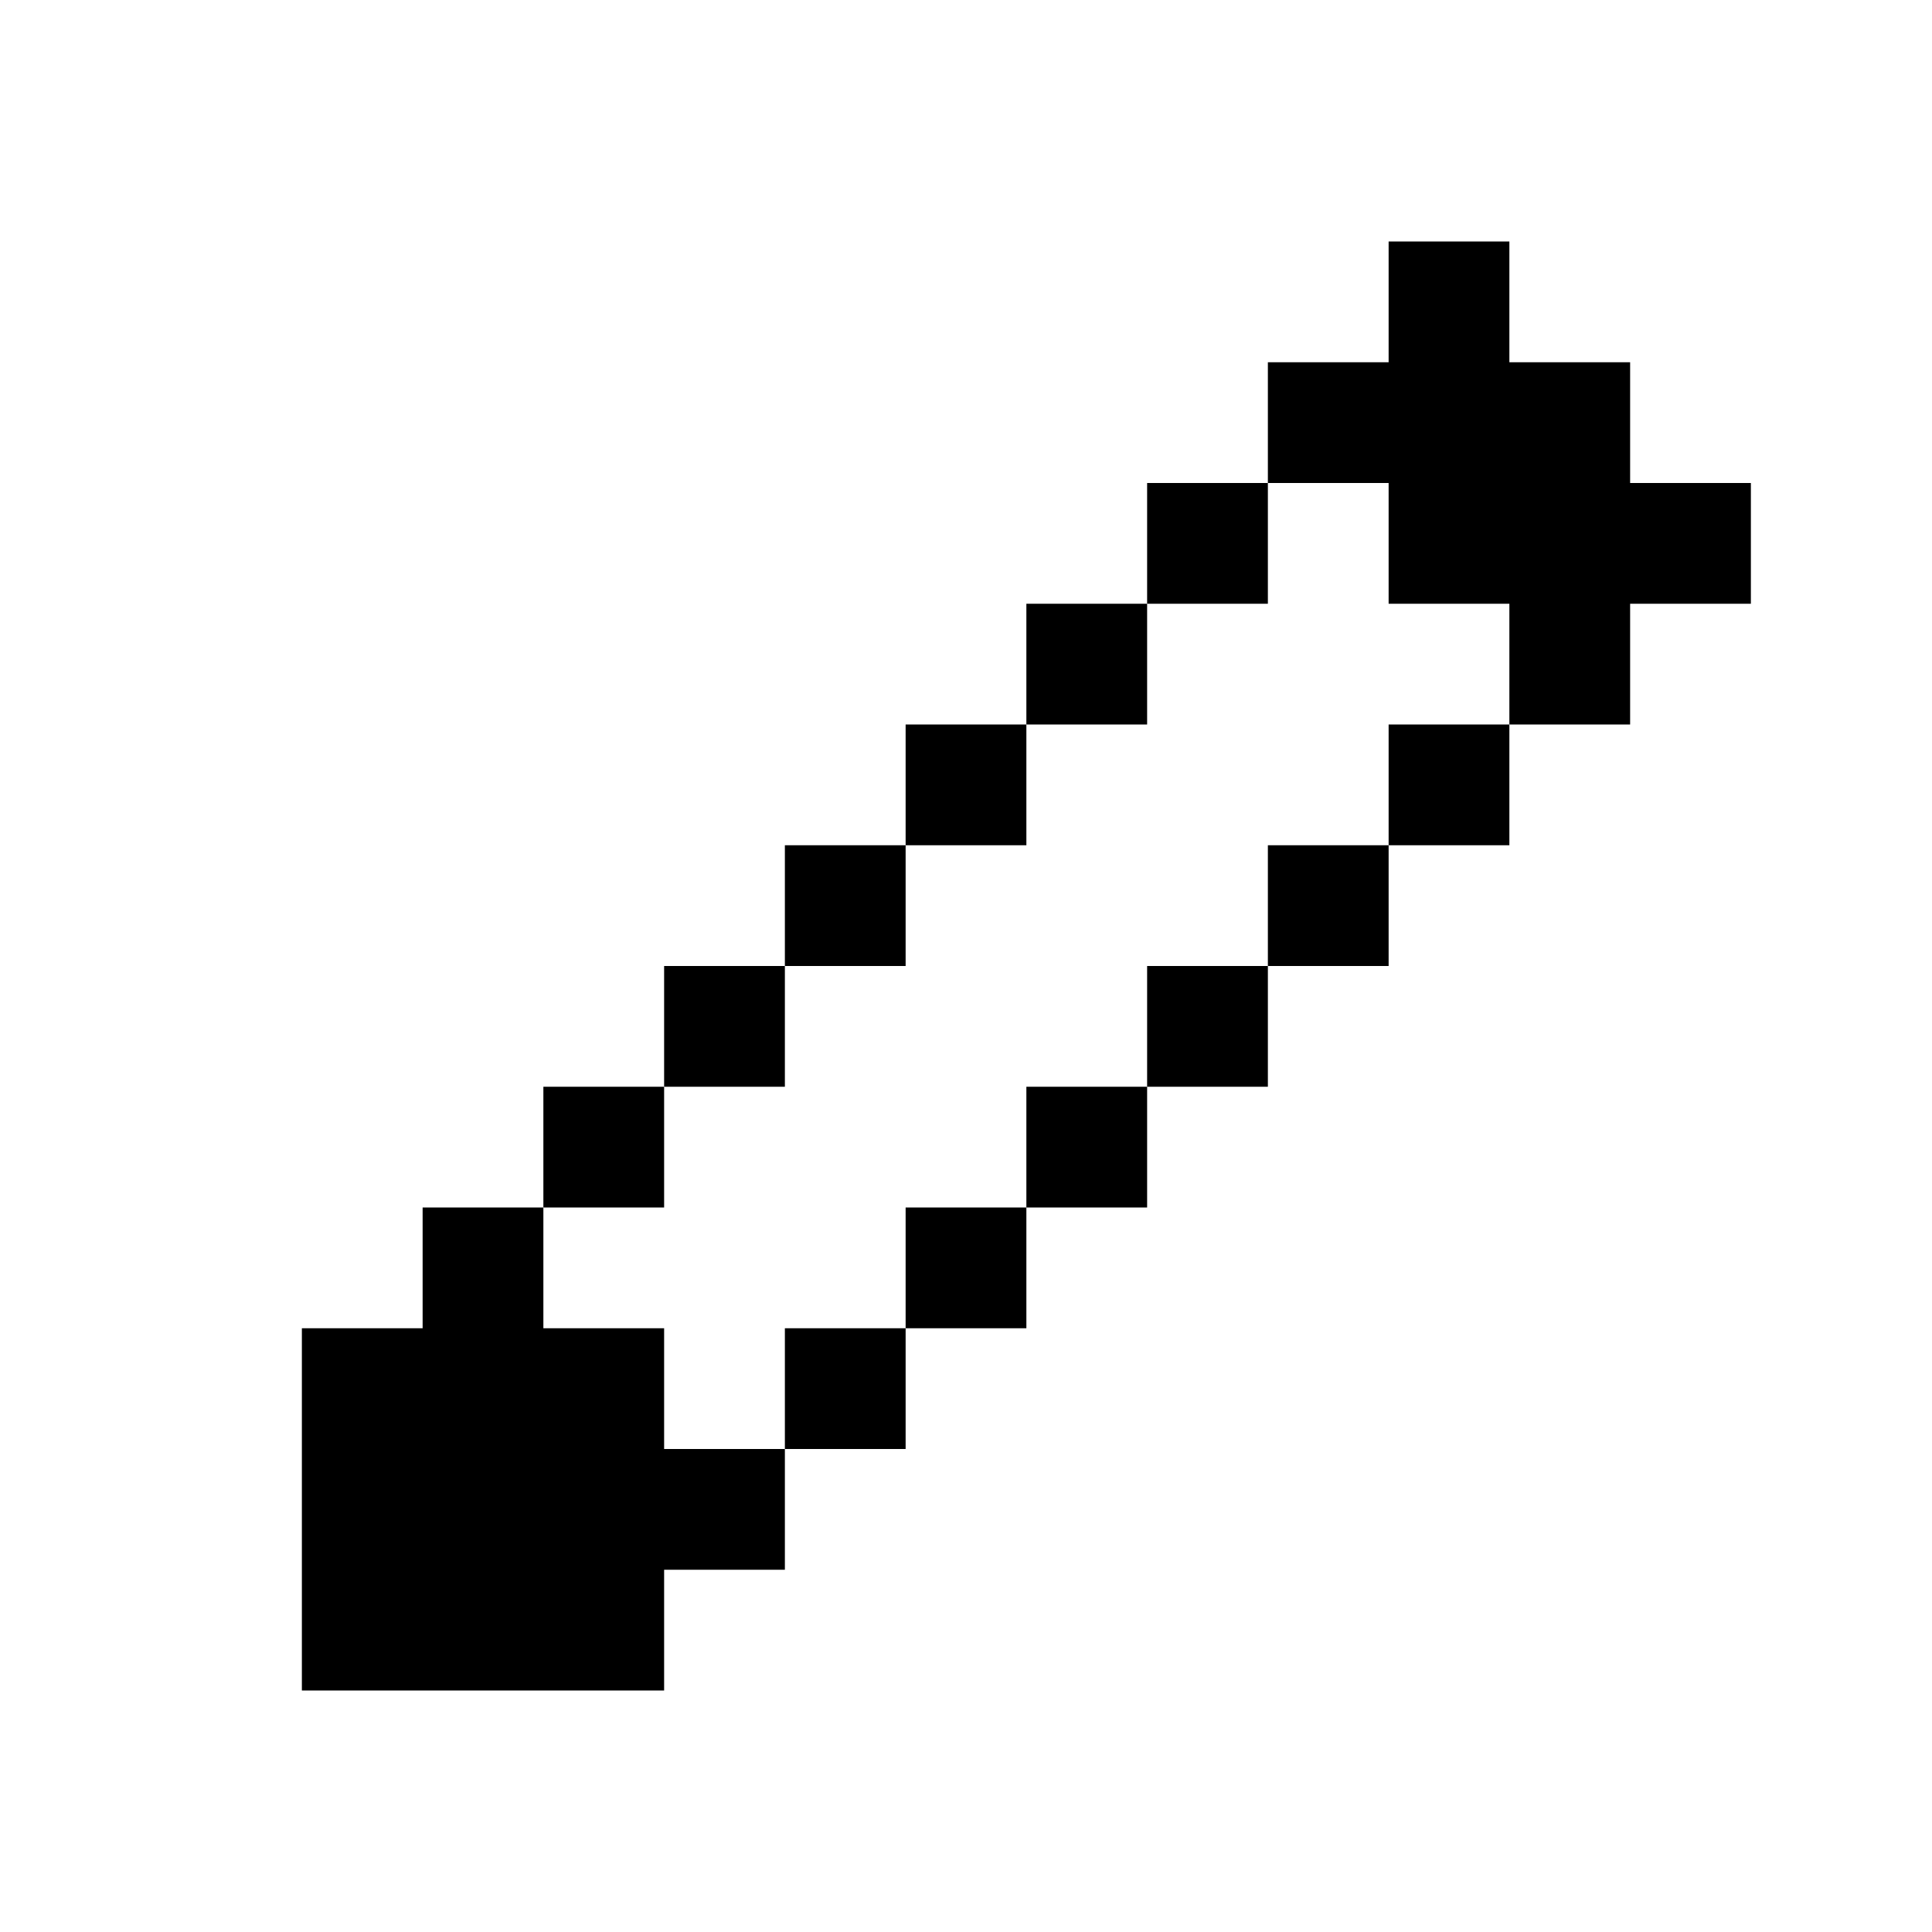
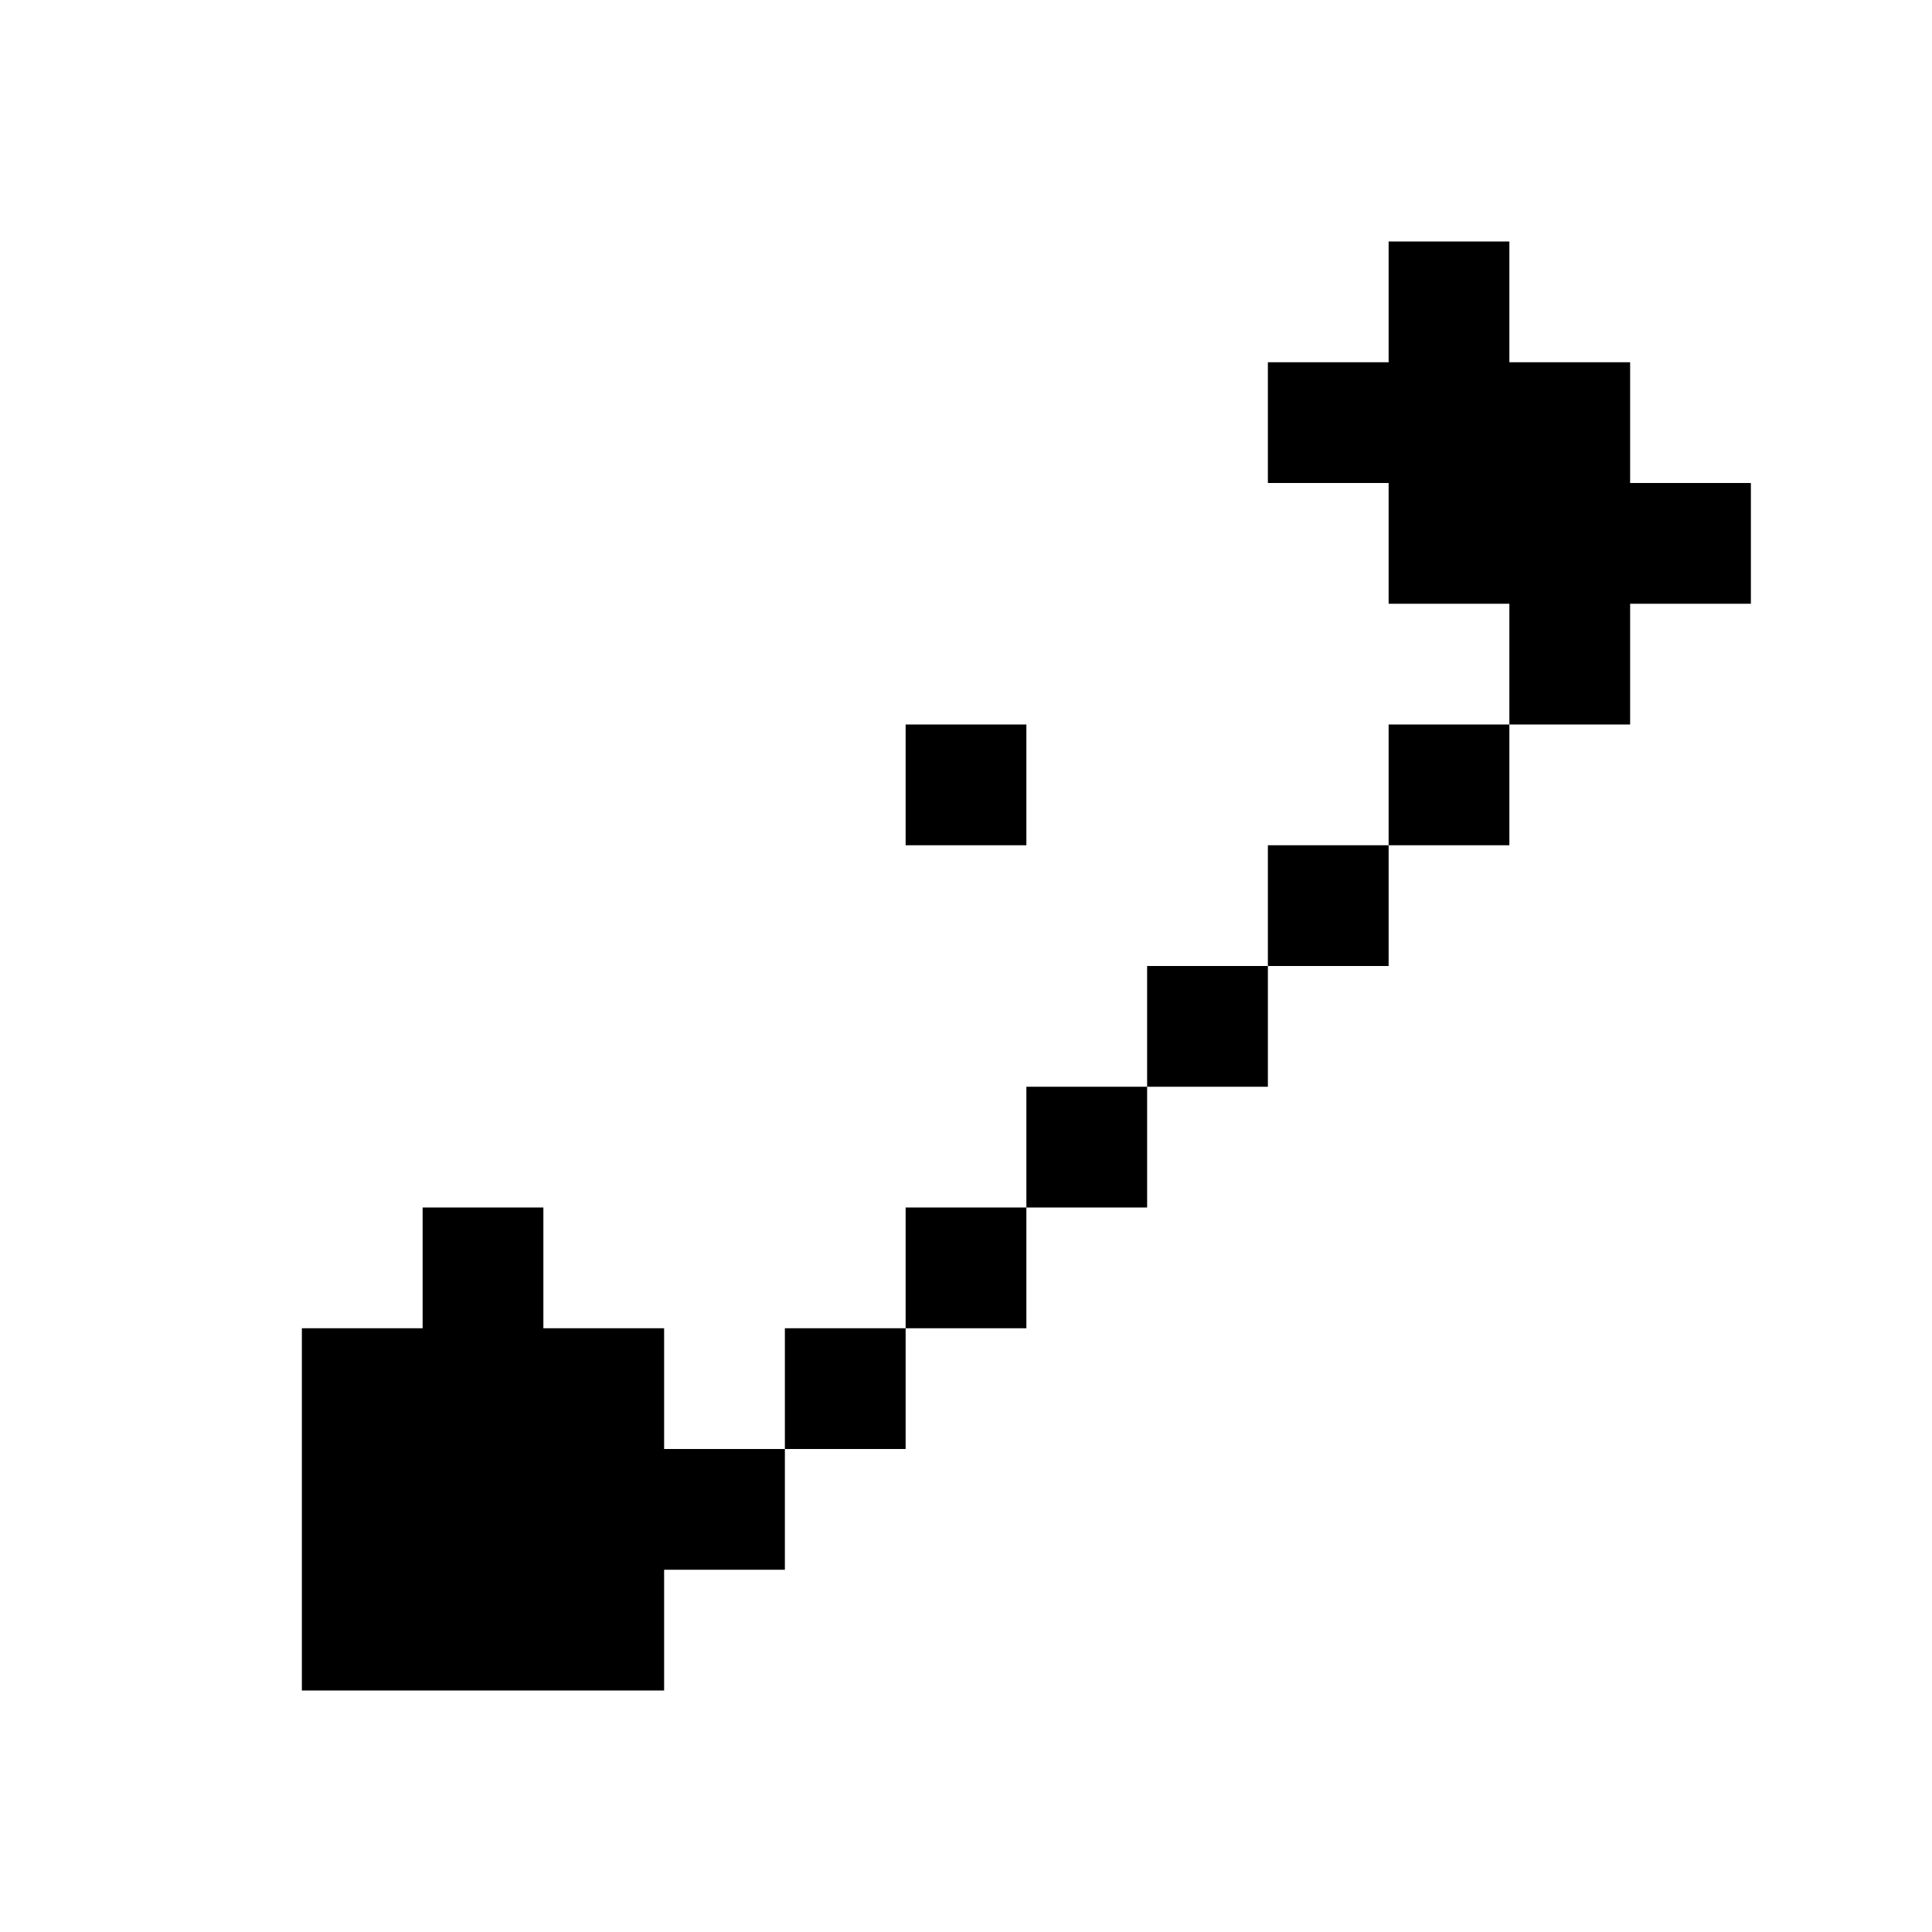
<svg xmlns="http://www.w3.org/2000/svg" fill="none" height="32" viewBox="0 0 32 32" width="32">
  <g fill="currentColor">
    <path d="m23 4h2v2h2v2h2v2h-2v2h-2v-2h-2v-2h-2v-2h2z" />
-     <path d="m19 10v-2h2v2z" />
-     <path d="m17 12v-2h2v2z" />
    <path d="m15 14v-2h2v2z" />
-     <path d="m13 16v-2h2v2z" />
-     <path d="m11 18v-2h2v2z" />
-     <path d="m9 20v-2h2v2z" />
    <path d="m9 22v-2h-2v2h-2v6h6v-2h2v-2h2v-2h2v-2h2v-2h2v-2h2v-2h2v-2h-2v2h-2v2h-2v2h-2v2h-2v2h-2v2h-2v-2z" />
  </g>
</svg>